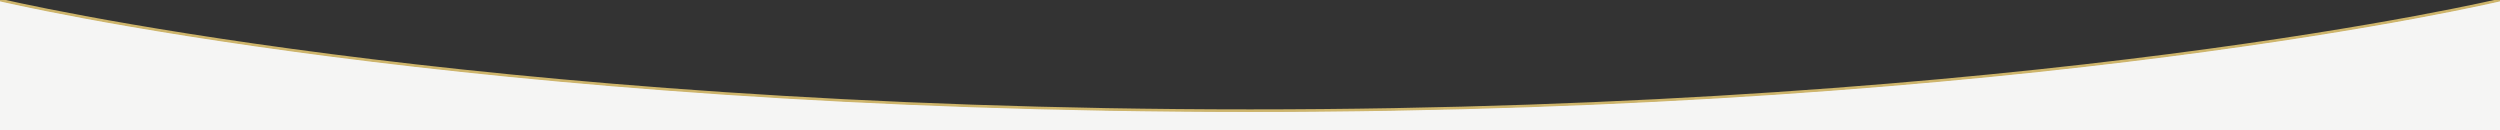
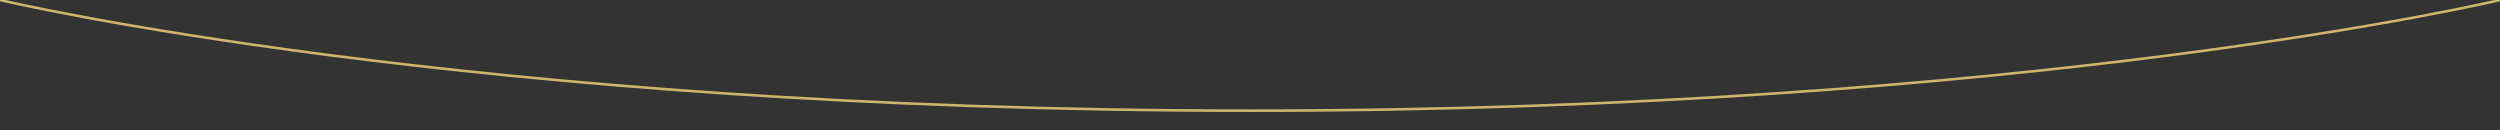
<svg xmlns="http://www.w3.org/2000/svg" version="1.1" id="Calque_1" x="0px" y="0px" viewBox="0 0 1920 100" style="enable-background:new 0 0 1920 100;" xml:space="preserve" preserveAspectRatio="none">
  <rect x="0" y="0" width="1920" height="100" fill="#333333" stroke="none" />
  <style type="text/css">
	.st0{fill:#F5F5F4;}
	.st1{fill:none;stroke:#CEB56B;stroke-width:2;stroke-miterlimit:10;}
</style>
-   <path class="st0" d="M960,100.5h960V0.5c0,0-357.7,85-960,85S0,0.5,0,0.5v100H960z" />
  <path class="st1" d="M1920,0c0,0-357.7,85-960,85S0,0,0,0" />
</svg>